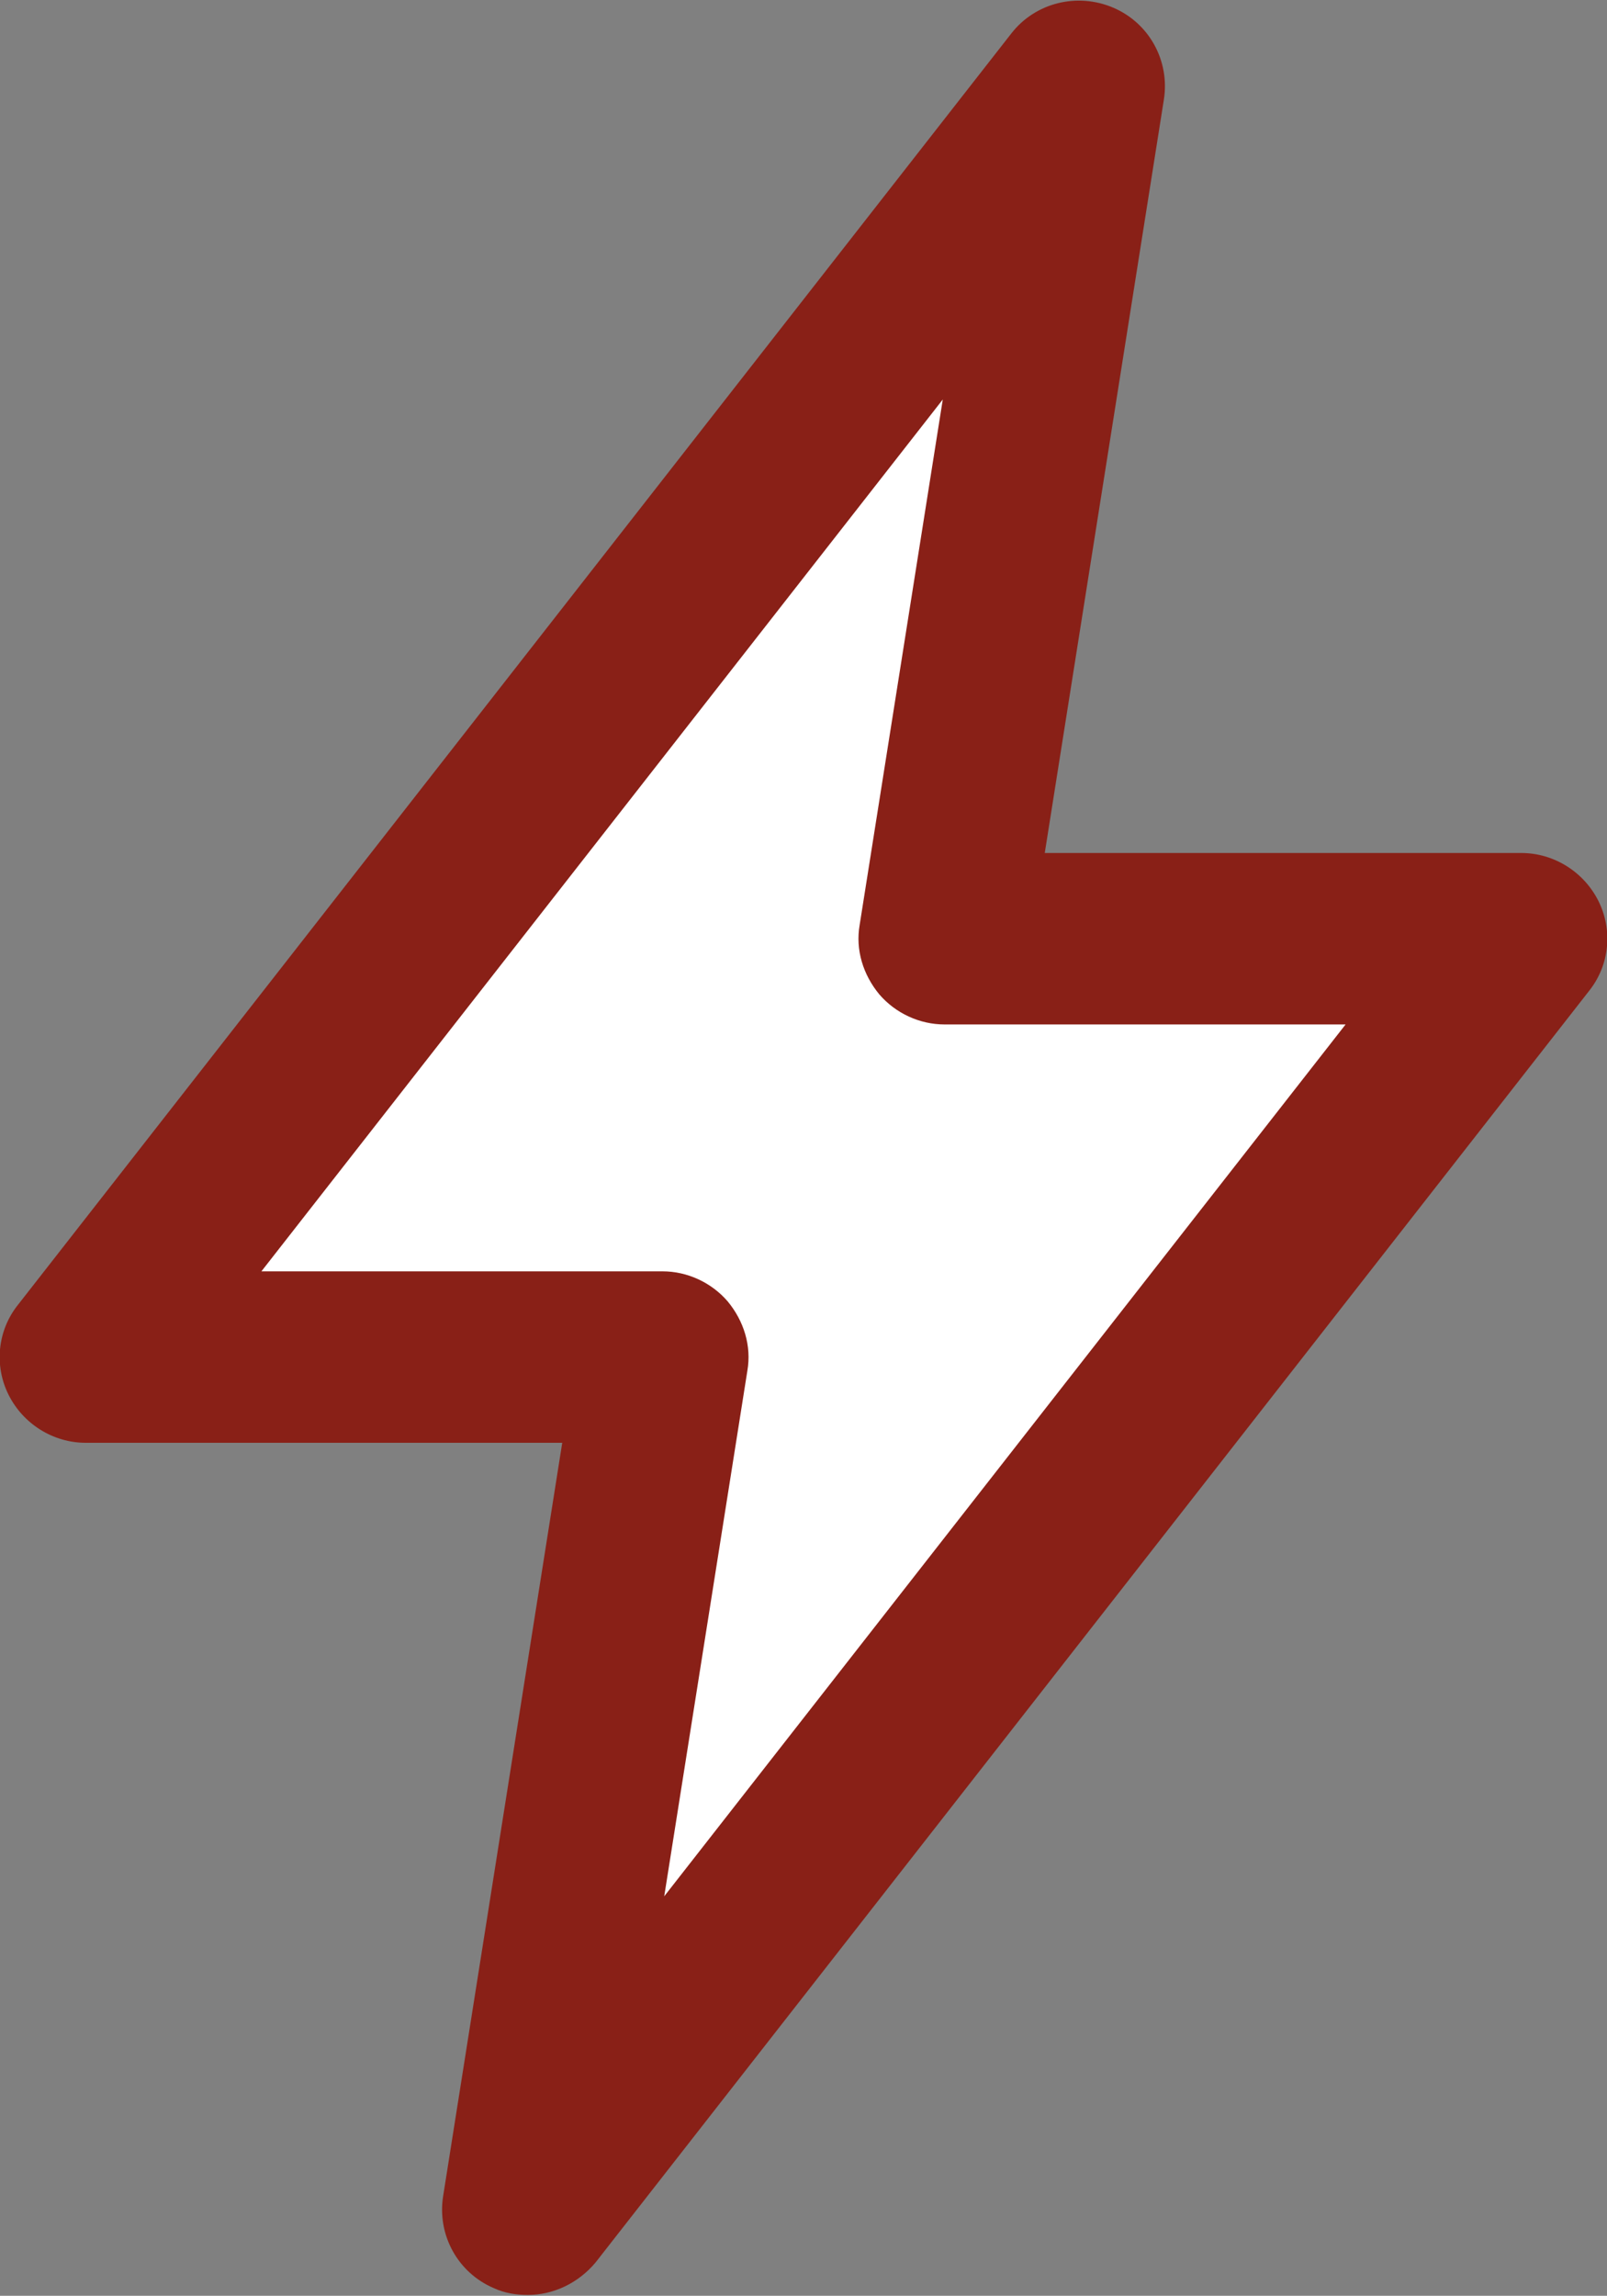
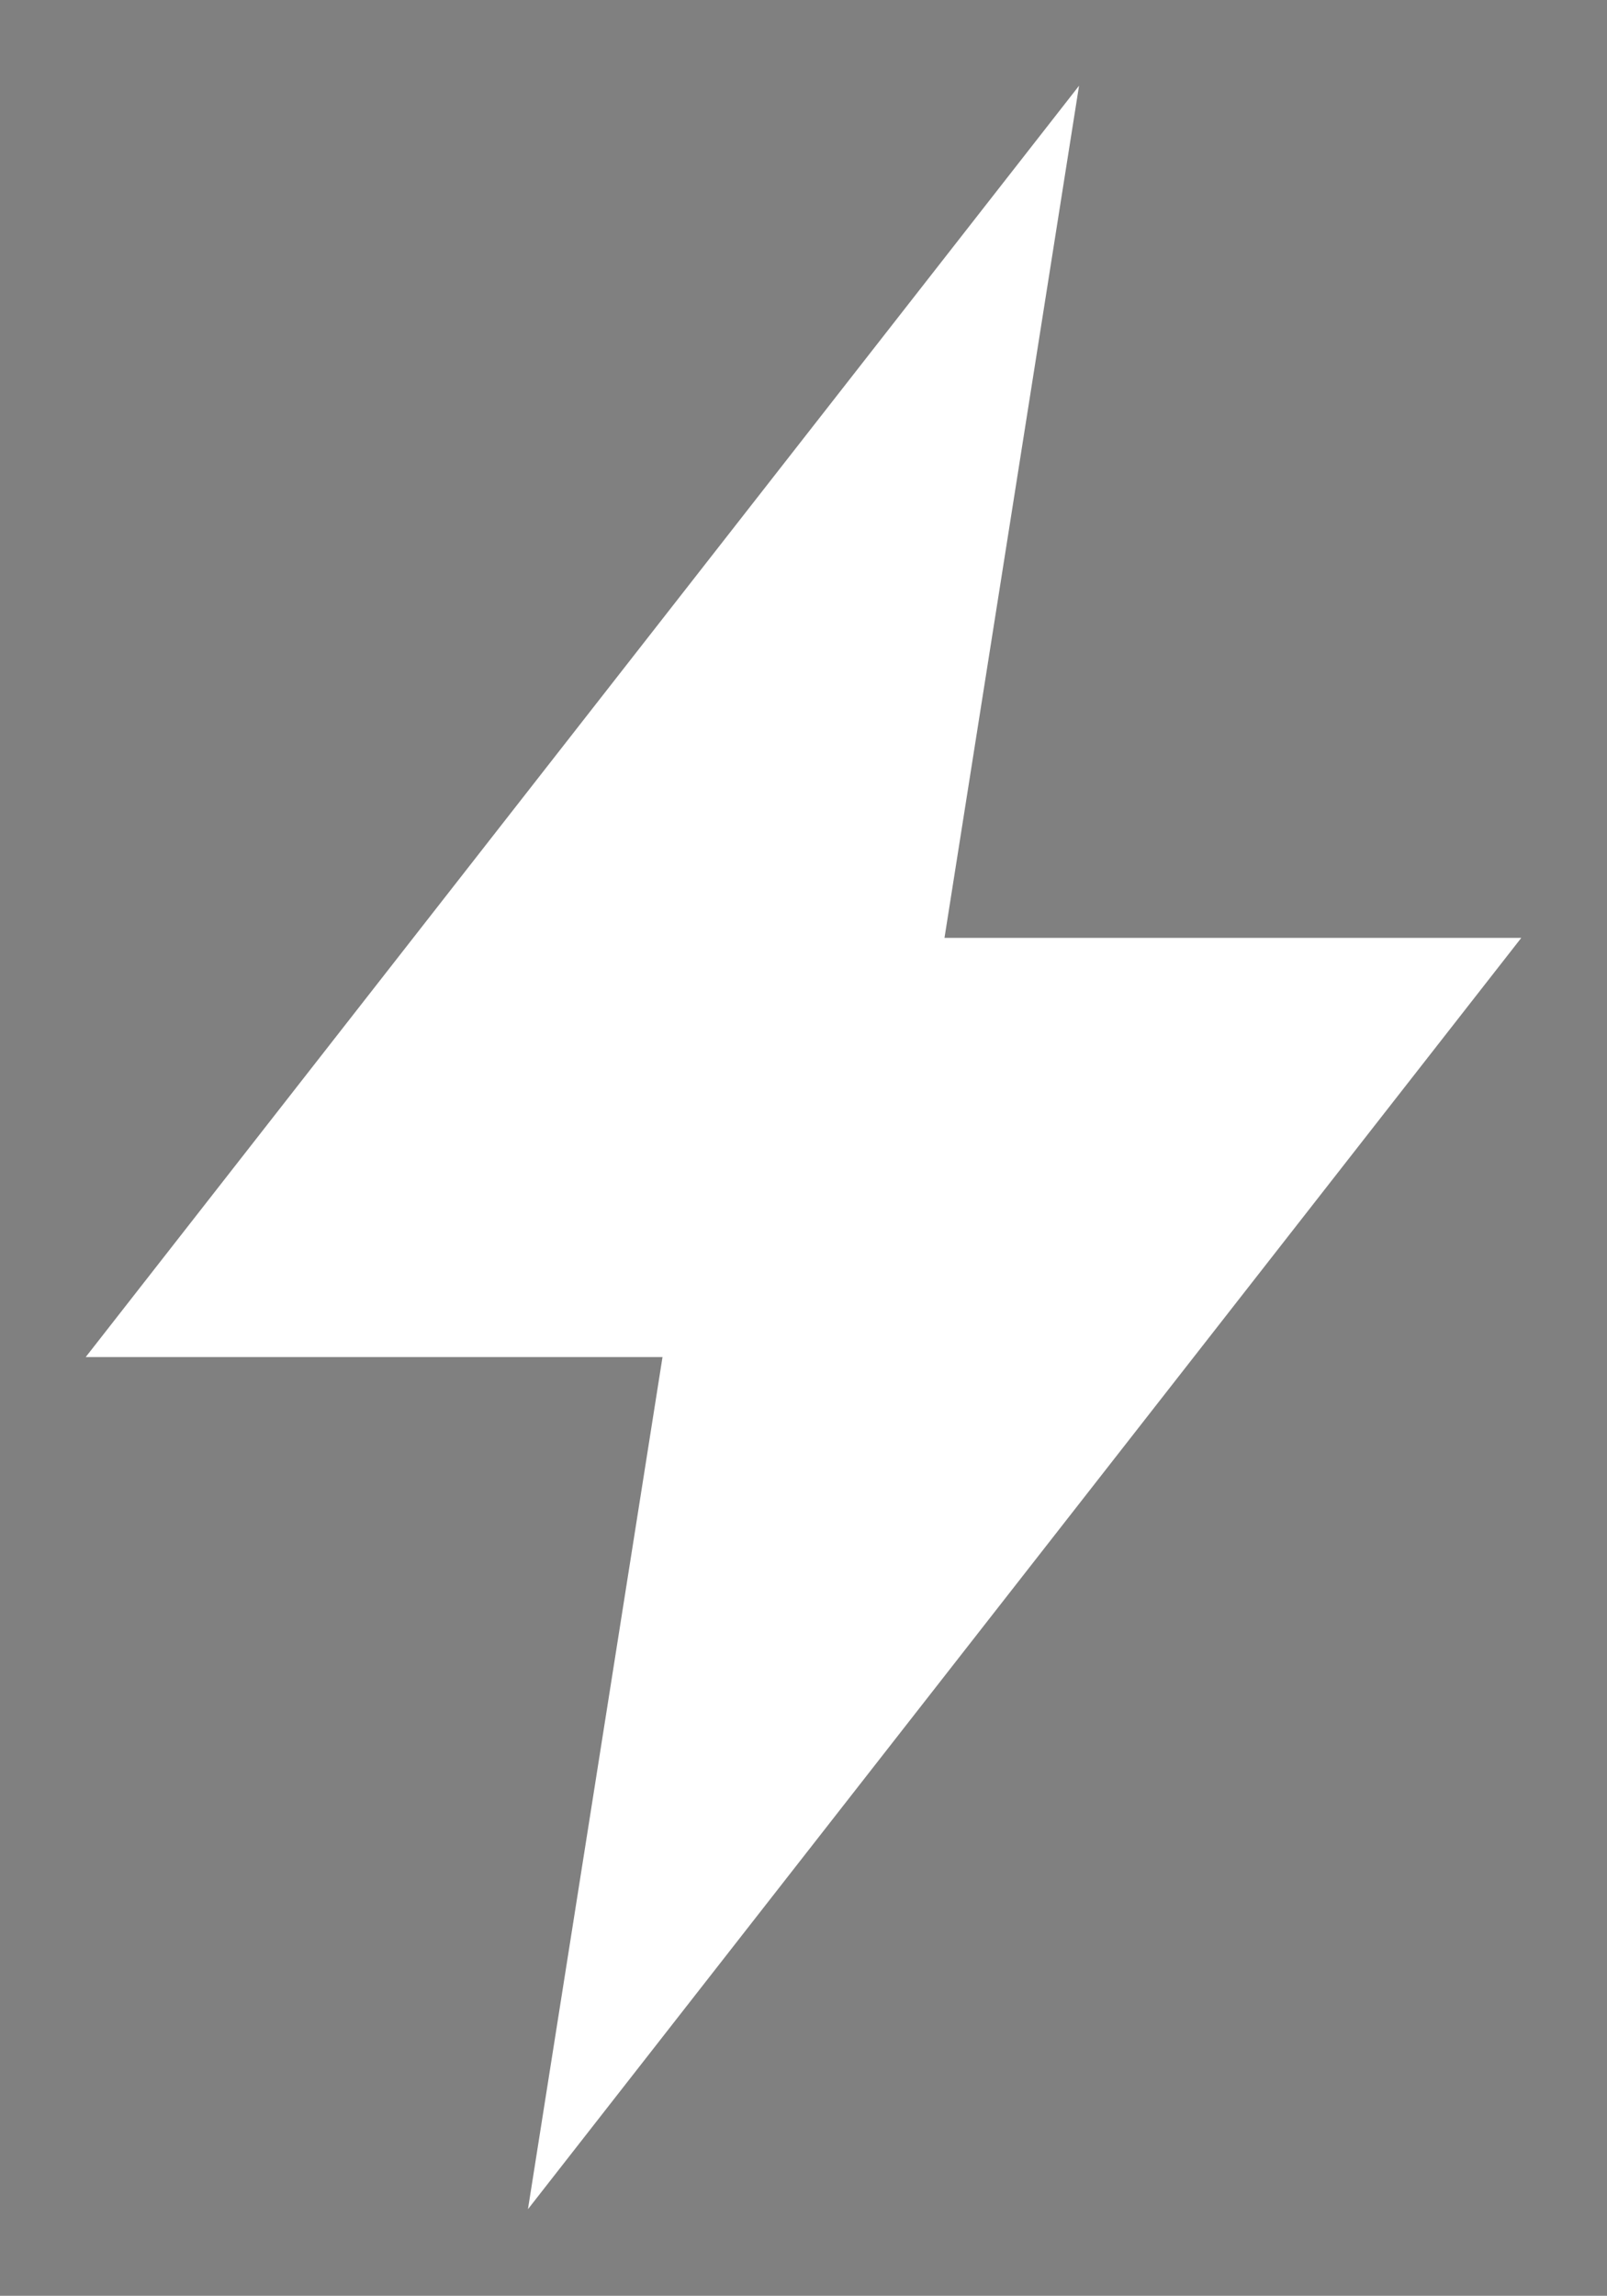
<svg xmlns="http://www.w3.org/2000/svg" id="Capa_1" x="0px" y="0px" viewBox="0 0 187.5 267.8" style="enable-background:new 0 0 187.5 267.8;" xml:space="preserve">
  <rect x="0" y="0" width="187.5" height="267.8" fill="#808080" stroke="none" />
  <style type="text/css"> .st0{fill-rule:evenodd;clip-rule:evenodd;fill:#FFFFFF;} .st1{fill:#892017;} </style>
  <g>
    <g>
      <g>
        <path class="st0" d="M10,158.3h67.3l-15.7,99.4l115.9-148.3h-67.3L125.9,10L10,158.3z" />
      </g>
      <g>
-         <path class="st1" d="M57.6,266.9c1.3,0.6,2.6,0.8,4,0.8c3,0,5.9-1.4,7.9-3.8l115.9-148.3c2.4-3,2.8-7.1,1.1-10.5 c-1.7-3.4-5.2-5.6-9-5.6h-55.6l13.9-87.9c0.7-4.5-1.7-8.9-5.9-10.7c-4.2-1.8-9.1-0.6-11.9,3L2.1,152.2c-2.4,3-2.8,7.1-1.1,10.5 s5.2,5.6,9,5.6h55.6l-13.9,87.9C51,260.7,53.4,265.1,57.6,266.9z M30.5,148.3L110,46.6l-9.7,61.3c-0.5,2.9,0.4,5.8,2.3,8.1 c1.9,2.2,4.7,3.5,7.6,3.5H157L77.5,221.2l9.7-61.3c0.5-2.9-0.4-5.8-2.3-8.1c-1.9-2.2-4.7-3.5-7.6-3.5L30.5,148.3L30.5,148.3z" />
-       </g>
+         </g>
    </g>
  </g>
</svg>